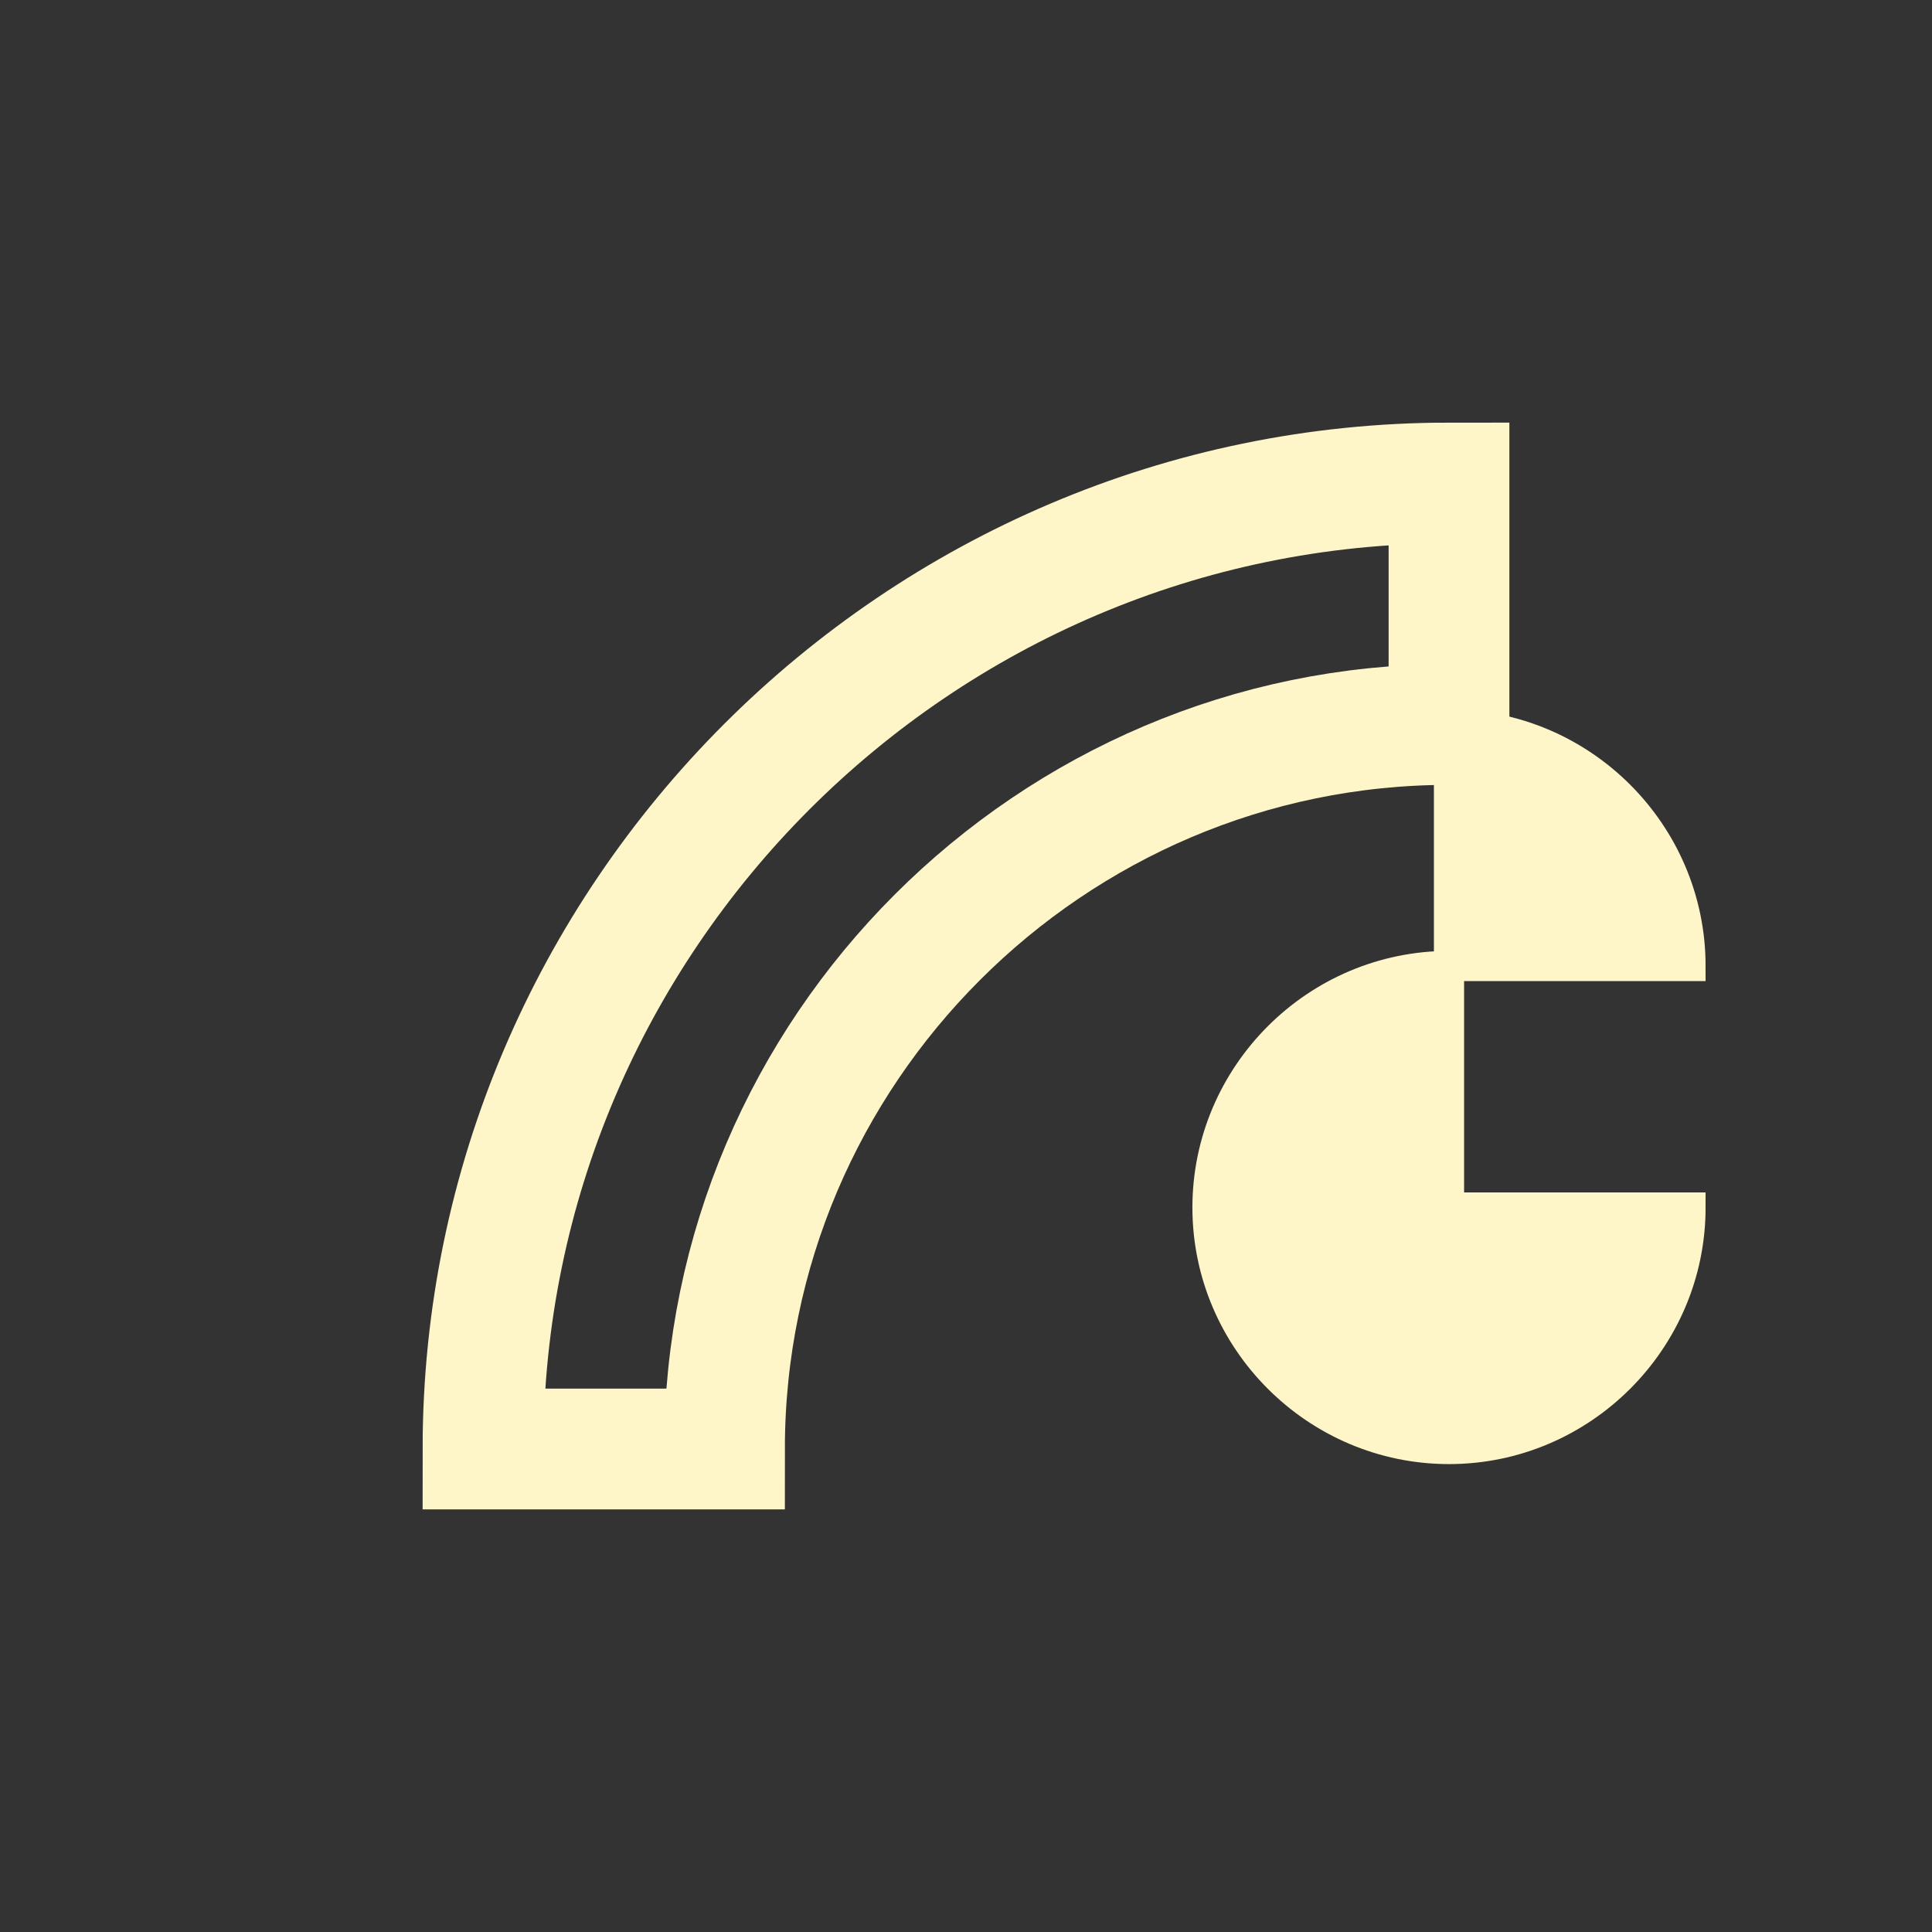
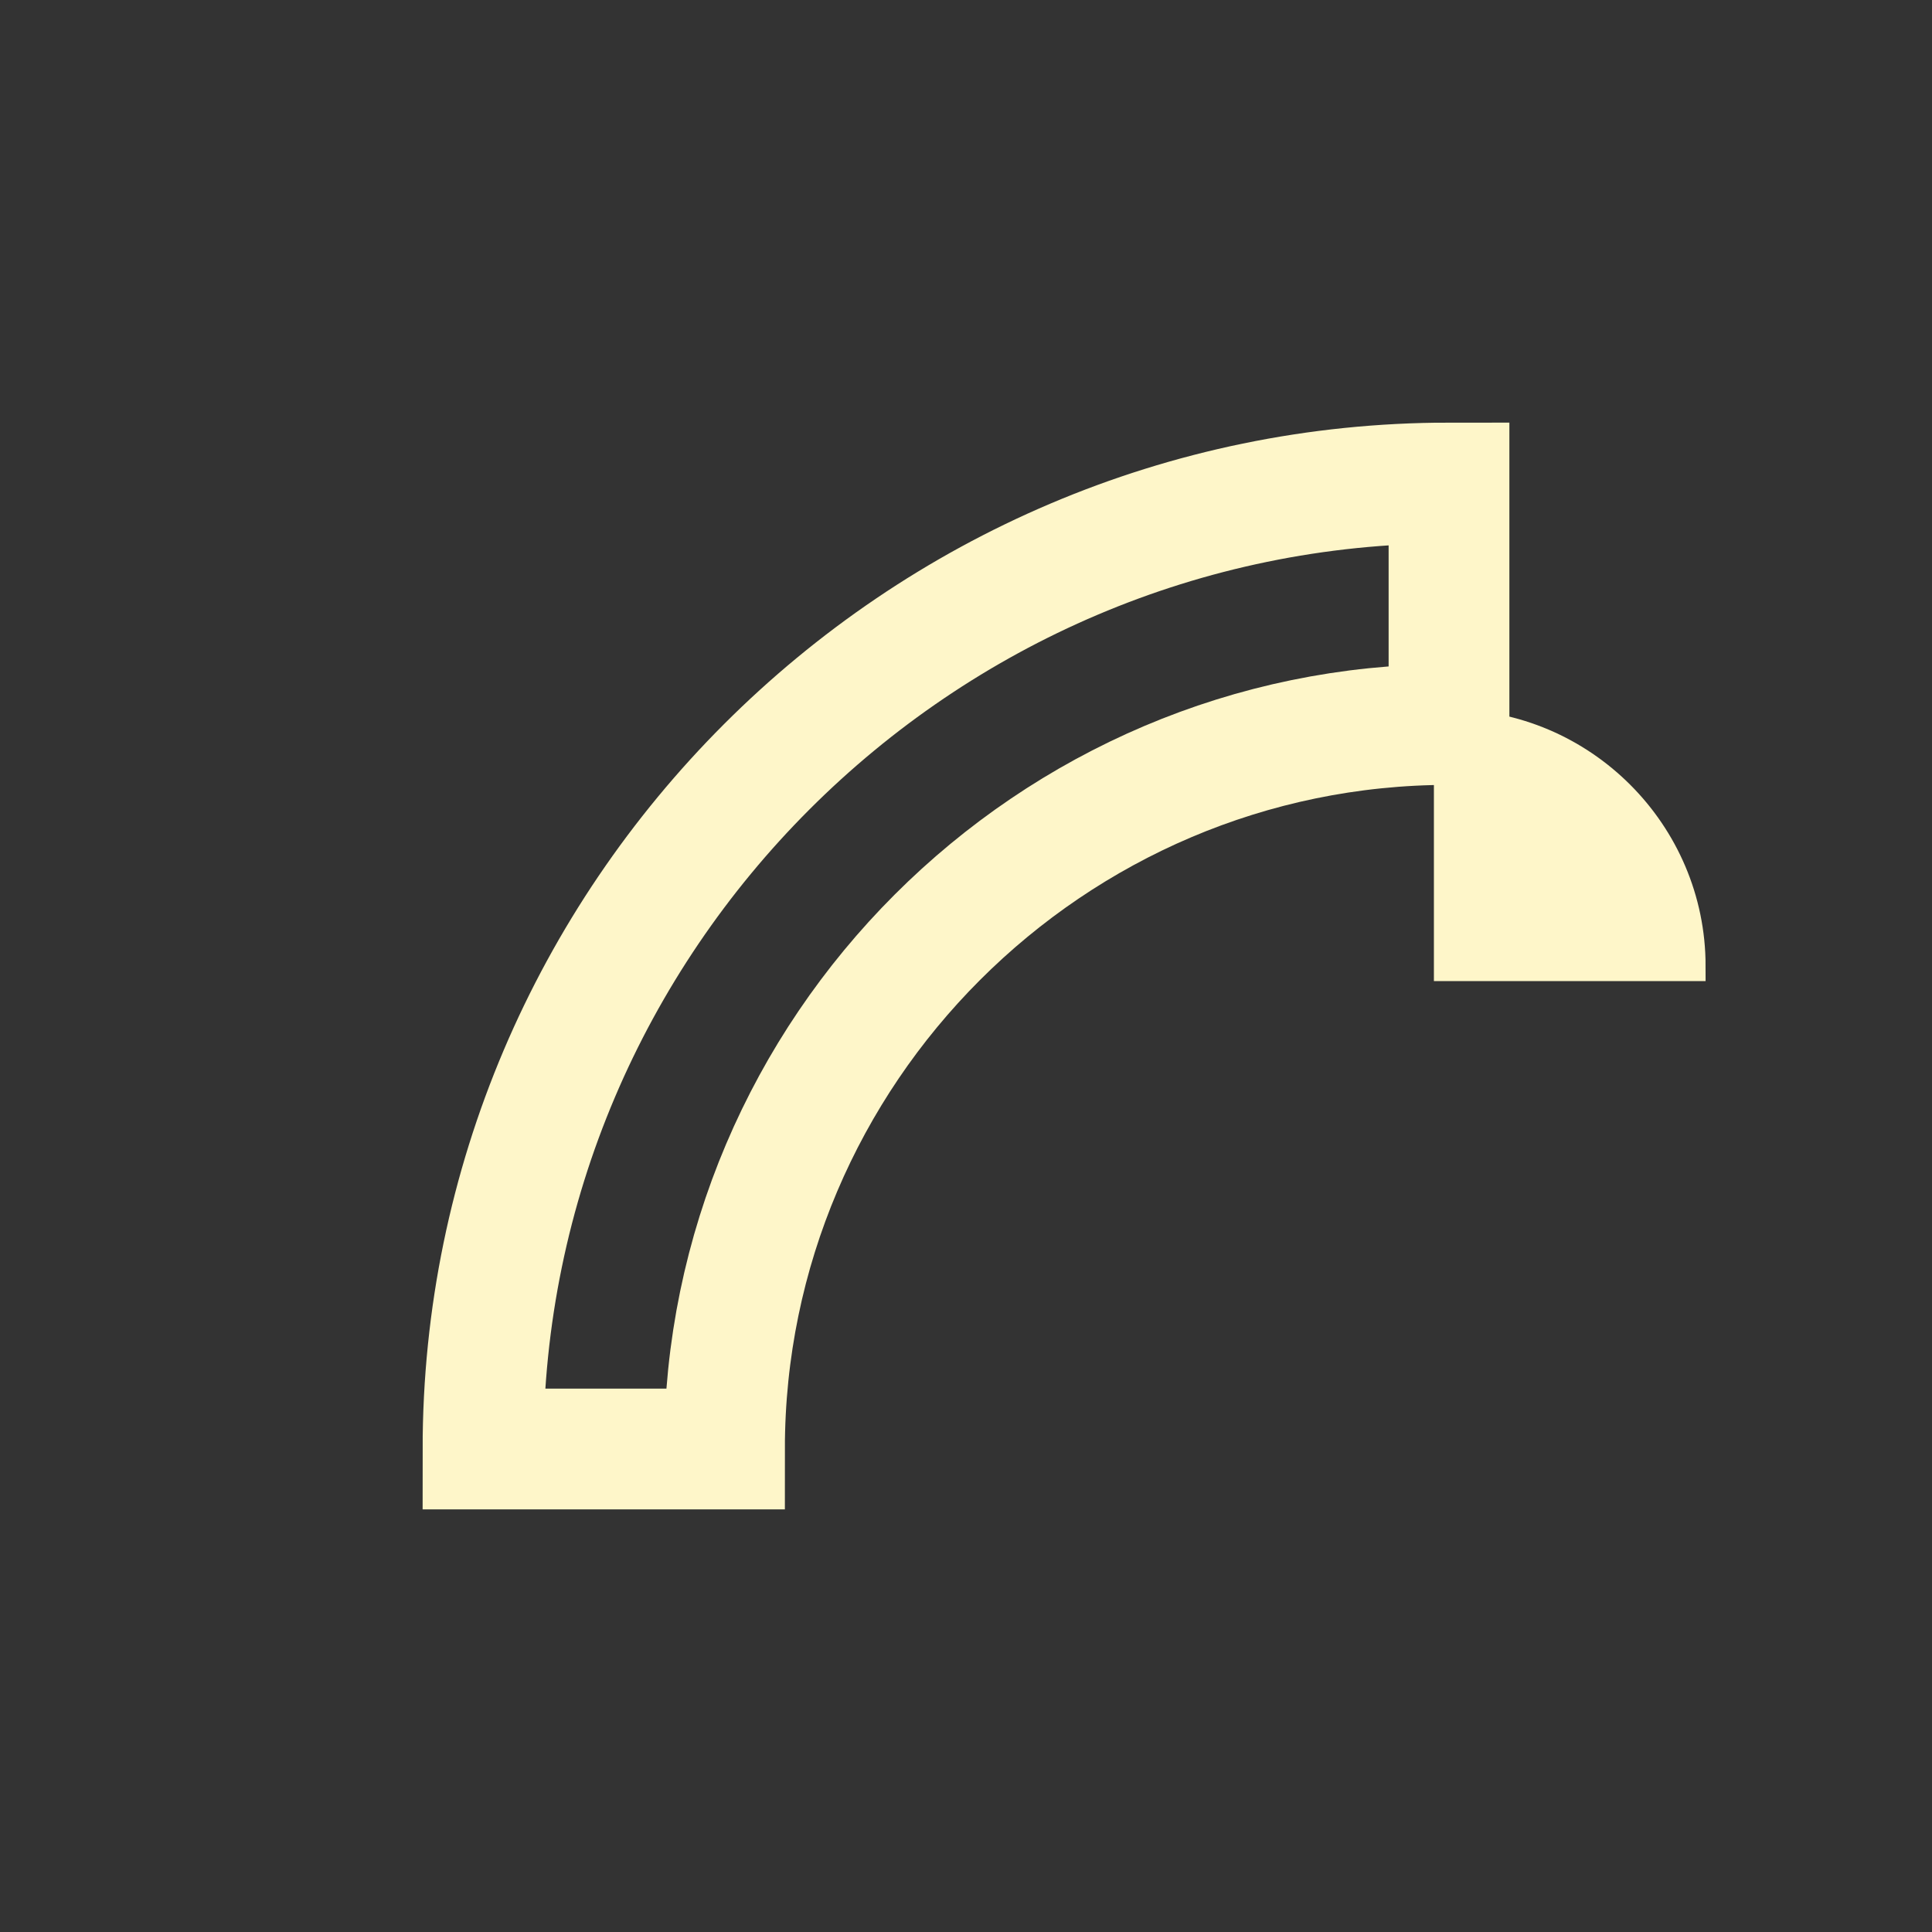
<svg xmlns="http://www.w3.org/2000/svg" width="32" height="32" viewBox="0 0 32 32">
  <rect x="0" y="0" width="32" height="32" fill="#333333" stroke="none" />
  <g transform="translate(8, 8)">
-     <path d="M16 8C13.8 8 12 9.8 12 12s1.8 4 4 4 4-1.8 4-4h-4V8z" fill="#FEF6C9" stroke="#FEF6C9" stroke-width="0.5" />
    <path d="M16 4v4h4c0-2.2-1.8-4-4-4z" fill="#FEF6C9" stroke="#FEF6C9" stroke-width="0.5" />
    <path d="M16 0C7.2 0 0 7.2 0 16h4c0-6.6 5.4-12 12-12V0z" fill="none" stroke="#FEF6C9" stroke-width="2" />
  </g>
</svg>